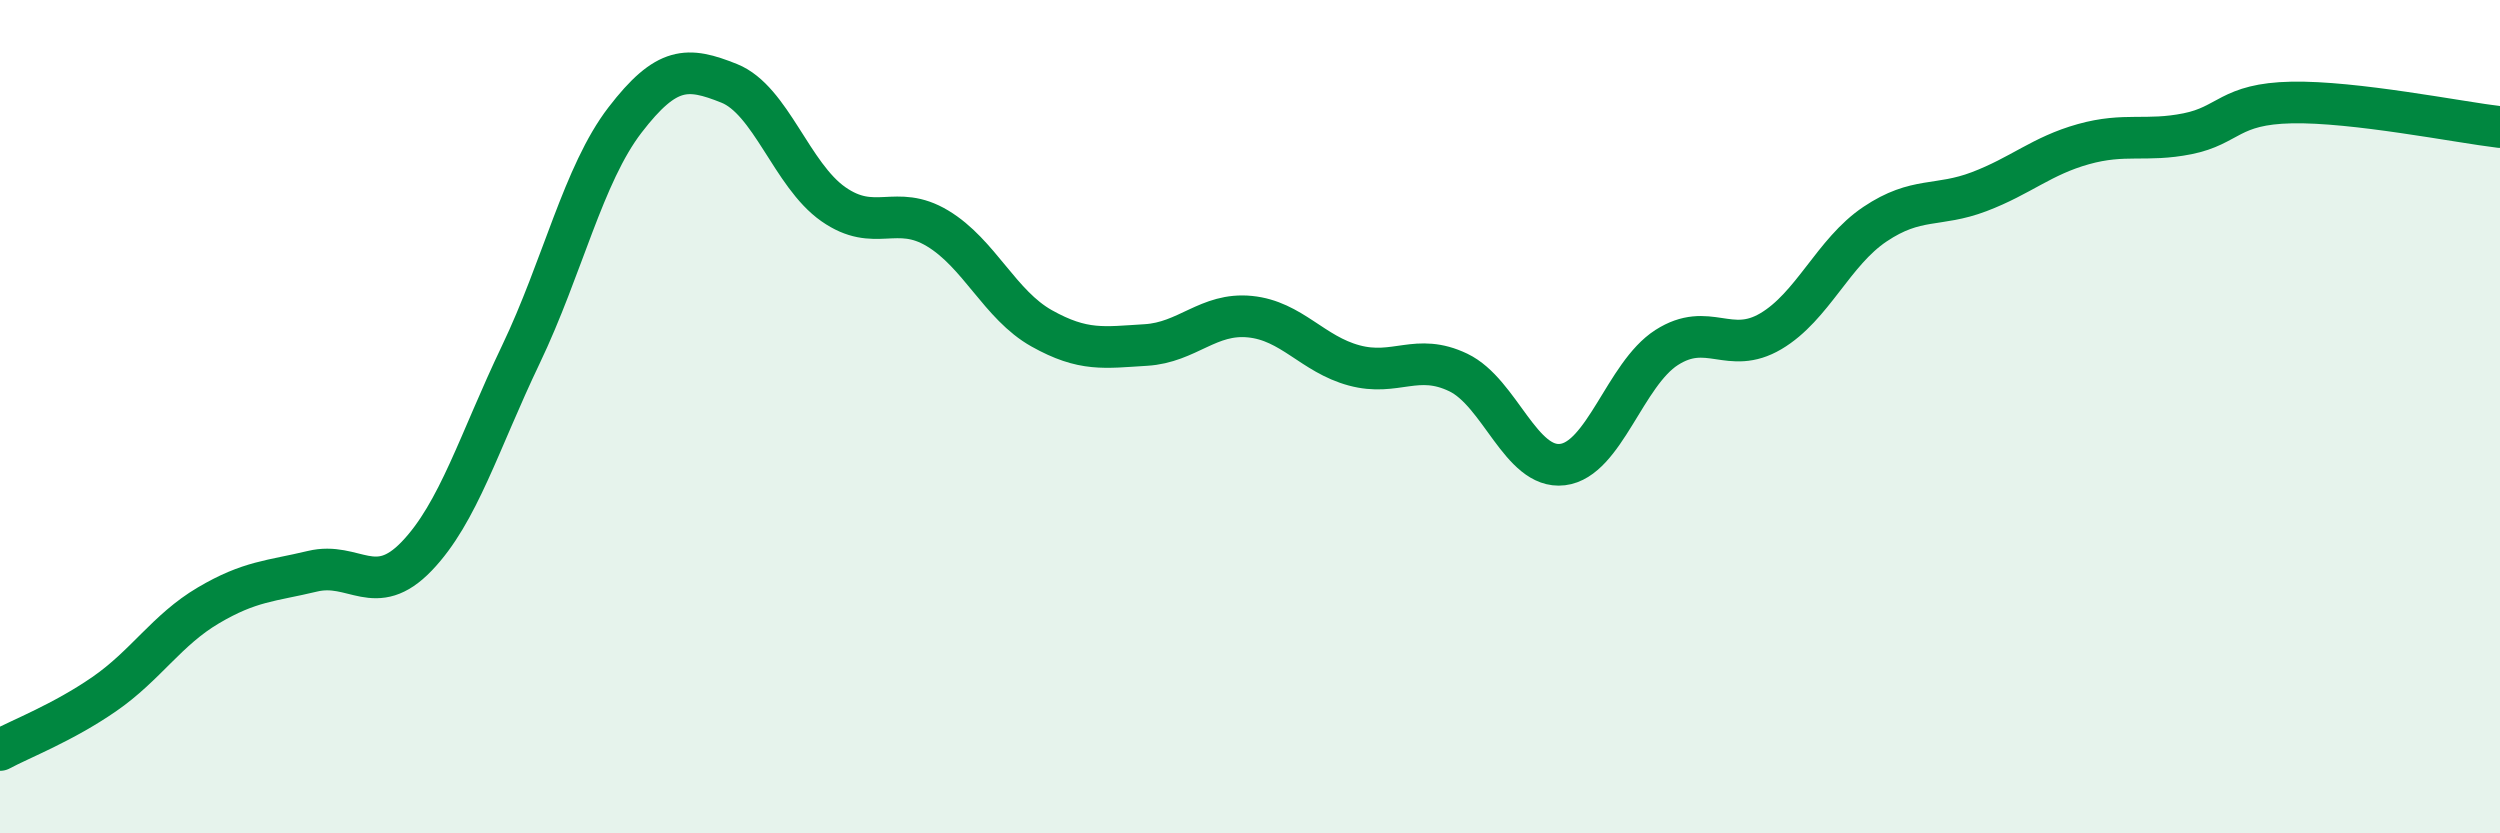
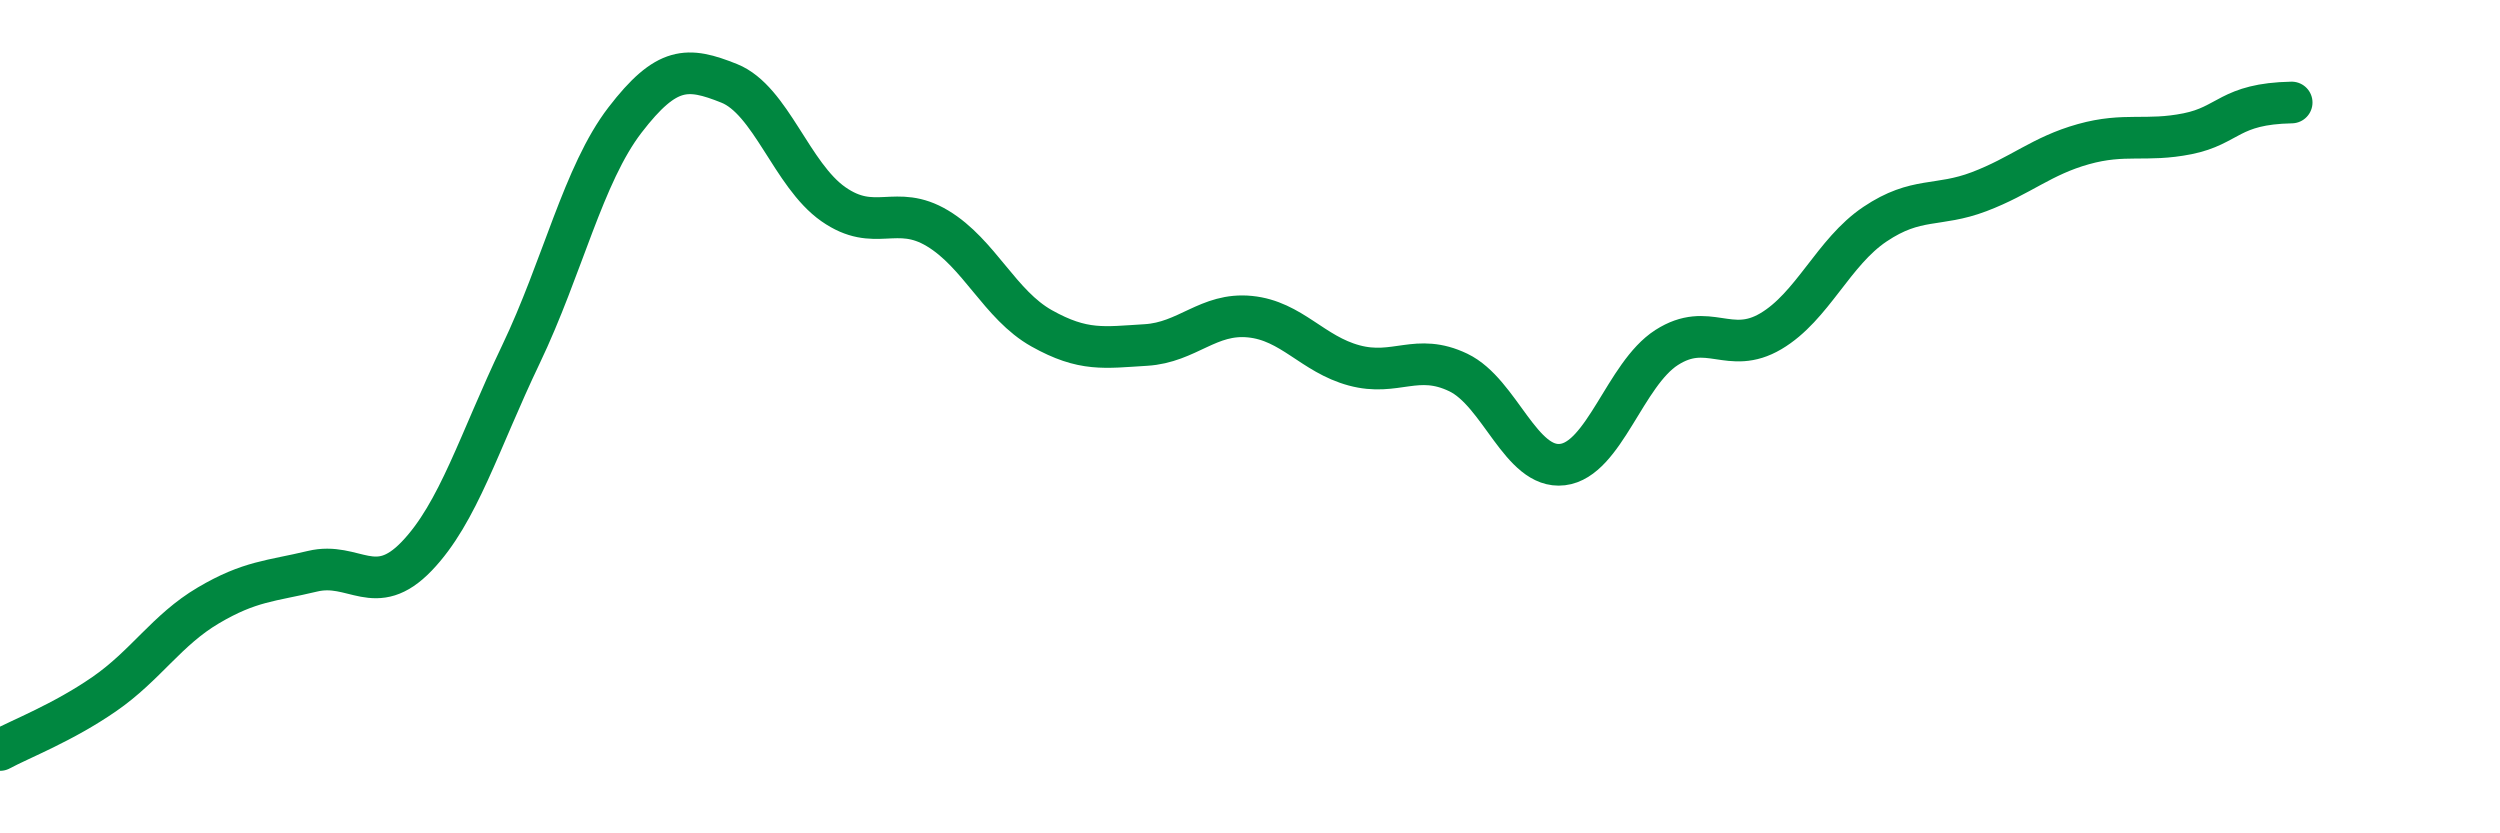
<svg xmlns="http://www.w3.org/2000/svg" width="60" height="20" viewBox="0 0 60 20">
-   <path d="M 0,18 C 0.5,17.73 1.5,17.35 2.5,16.66 C 3.5,15.97 4,15.12 5,14.53 C 6,13.94 6.5,13.95 7.5,13.71 C 8.5,13.47 9,14.39 10,13.35 C 11,12.31 11.5,10.6 12.5,8.51 C 13.5,6.42 14,4.18 15,2.88 C 16,1.58 16.5,1.6 17.5,2 C 18.5,2.4 19,4.2 20,4.9 C 21,5.6 21.5,4.88 22.5,5.48 C 23.5,6.08 24,7.32 25,7.88 C 26,8.44 26.5,8.34 27.5,8.28 C 28.5,8.22 29,7.5 30,7.6 C 31,7.7 31.5,8.5 32.5,8.77 C 33.5,9.04 34,8.46 35,8.94 C 36,9.42 36.5,11.27 37.5,11.15 C 38.5,11.03 39,8.98 40,8.34 C 41,7.7 41.5,8.54 42.5,7.95 C 43.5,7.36 44,6.05 45,5.38 C 46,4.71 46.5,4.98 47.5,4.6 C 48.5,4.22 49,3.74 50,3.46 C 51,3.18 51.5,3.41 52.5,3.21 C 53.5,3.01 53.5,2.49 55,2.46 C 56.5,2.43 59,2.93 60,3.05L60 20L0 20Z" fill="#008740" opacity="0.1" stroke-linecap="round" stroke-linejoin="round" />
-   <path d="M 0,18 C 0.5,17.73 1.5,17.35 2.5,16.66 C 3.5,15.97 4,15.12 5,14.53 C 6,13.94 6.5,13.95 7.5,13.71 C 8.5,13.47 9,14.39 10,13.35 C 11,12.31 11.5,10.6 12.5,8.51 C 13.5,6.42 14,4.18 15,2.88 C 16,1.58 16.5,1.6 17.5,2 C 18.5,2.4 19,4.2 20,4.9 C 21,5.6 21.5,4.88 22.5,5.48 C 23.5,6.08 24,7.32 25,7.88 C 26,8.44 26.5,8.34 27.5,8.28 C 28.5,8.22 29,7.5 30,7.6 C 31,7.7 31.5,8.5 32.5,8.77 C 33.5,9.04 34,8.46 35,8.94 C 36,9.42 36.5,11.27 37.5,11.15 C 38.5,11.03 39,8.98 40,8.34 C 41,7.7 41.5,8.54 42.5,7.95 C 43.5,7.36 44,6.05 45,5.38 C 46,4.71 46.5,4.98 47.5,4.6 C 48.5,4.22 49,3.74 50,3.46 C 51,3.18 51.5,3.41 52.5,3.21 C 53.5,3.01 53.5,2.49 55,2.46 C 56.5,2.43 59,2.93 60,3.05" stroke="#008740" stroke-width="1" fill="none" stroke-linecap="round" stroke-linejoin="round" />
+   <path d="M 0,18 C 0.5,17.73 1.5,17.35 2.5,16.66 C 3.5,15.97 4,15.12 5,14.53 C 6,13.94 6.5,13.95 7.5,13.71 C 8.5,13.47 9,14.39 10,13.35 C 11,12.31 11.5,10.6 12.5,8.51 C 13.5,6.42 14,4.18 15,2.88 C 16,1.58 16.5,1.6 17.5,2 C 18.5,2.4 19,4.2 20,4.9 C 21,5.6 21.5,4.88 22.5,5.48 C 23.5,6.08 24,7.32 25,7.88 C 26,8.44 26.5,8.34 27.5,8.28 C 28.5,8.22 29,7.5 30,7.6 C 31,7.7 31.5,8.5 32.5,8.77 C 33.5,9.04 34,8.46 35,8.94 C 36,9.42 36.5,11.27 37.5,11.15 C 38.5,11.03 39,8.98 40,8.34 C 41,7.7 41.5,8.54 42.5,7.95 C 43.5,7.36 44,6.05 45,5.38 C 46,4.71 46.5,4.98 47.5,4.6 C 48.5,4.22 49,3.74 50,3.46 C 51,3.18 51.5,3.41 52.5,3.21 C 53.5,3.01 53.5,2.49 55,2.46 " stroke="#008740" stroke-width="1" fill="none" stroke-linecap="round" stroke-linejoin="round" />
</svg>